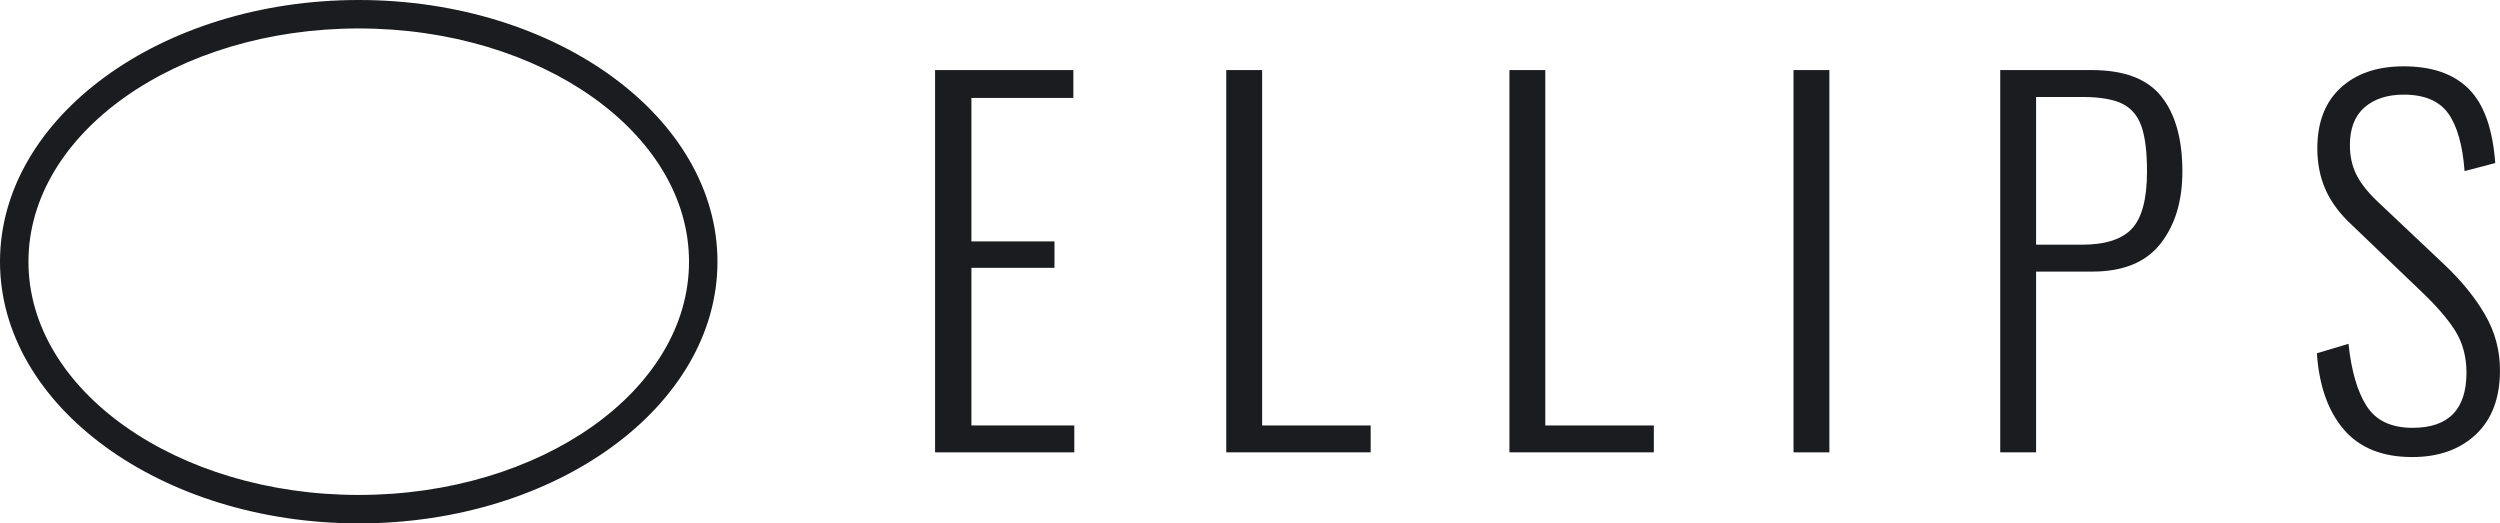
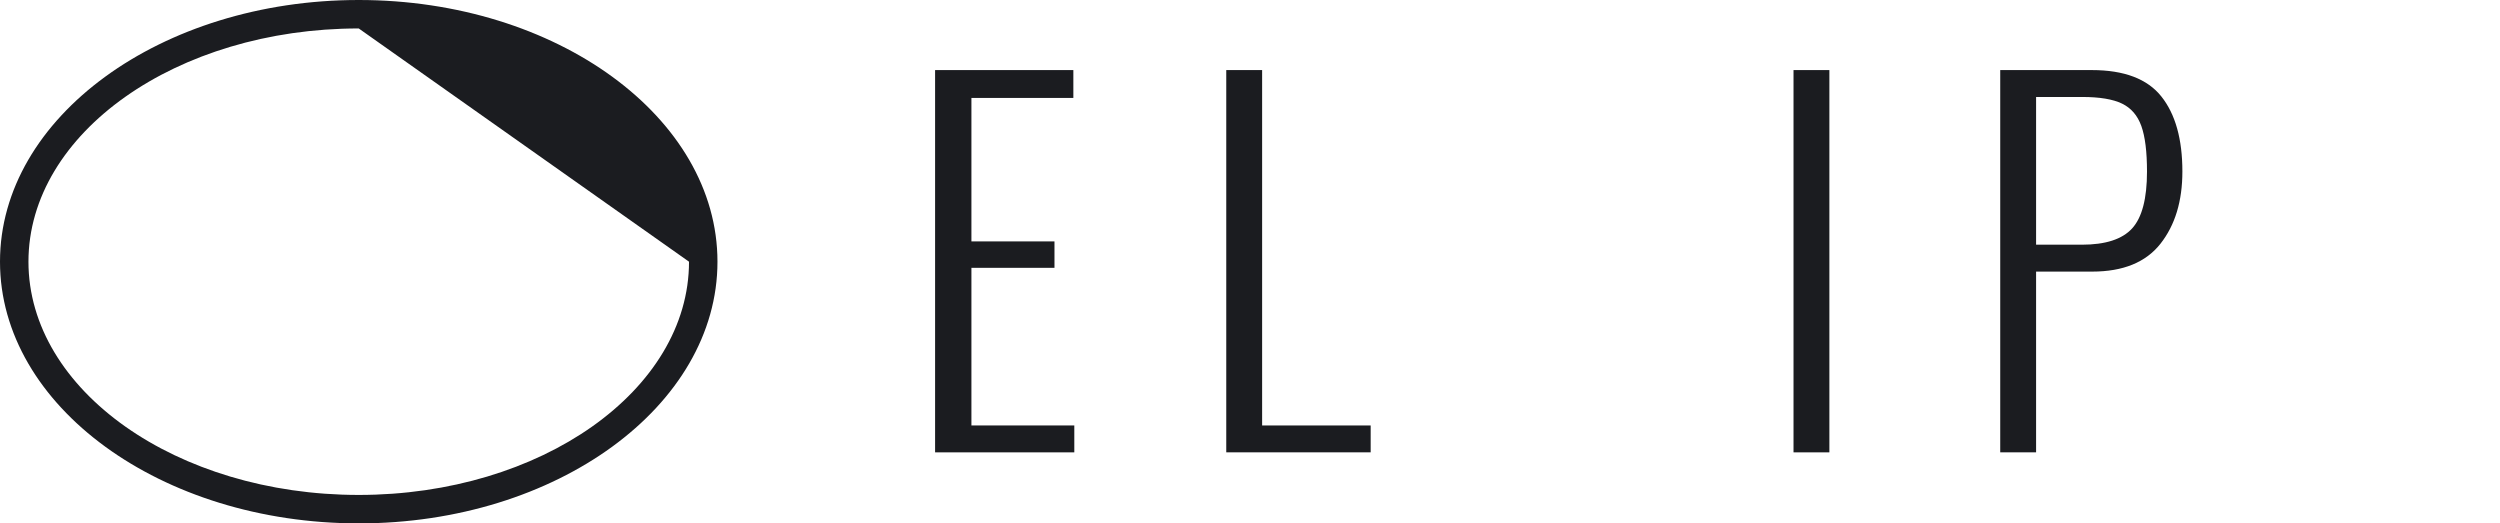
<svg xmlns="http://www.w3.org/2000/svg" id="Layer_2" data-name="Layer 2" width="175.729" height="36.789" viewBox="0 0 175.729 36.789">
  <g id="Layer_1-2" data-name="Layer 1">
    <g>
      <g>
        <path d="m65.729,4.926h9.719v1.958h-7.165v10.085h5.838v1.857h-5.838v11.08h7.232v1.891h-9.786V4.926Z" fill="#1b1c20" />
        <path d="m86.196,4.926h2.521v24.98h7.63v1.891h-10.151V4.926Z" fill="#1b1c20" />
-         <path d="m106.1,4.926h2.521v24.98h7.63v1.891h-10.151V4.926Z" fill="#1b1c20" />
        <path d="m126.069,4.926h2.521v26.871h-2.521V4.926Z" fill="#1b1c20" />
        <path d="m140.599,4.926h6.435c2.278,0,3.909.619,4.893,1.858s1.476,2.997,1.476,5.274c0,2.079-.514,3.771-1.542,5.076s-2.627,1.957-4.793,1.957h-3.948v12.705h-2.521V4.926Zm5.739,12.274c1.659,0,2.836-.381,3.533-1.145.696-.763,1.045-2.095,1.045-3.997,0-1.393-.133-2.46-.398-3.201-.266-.741-.719-1.266-1.36-1.576-.642-.309-1.571-.464-2.787-.464h-3.251v10.383h3.218Z" fill="#1b1c20" />
-         <path d="m164.748,30.188c-1.106-1.294-1.737-3.079-1.891-5.357l2.223-.664c.199,1.902.624,3.362,1.277,4.379.652,1.018,1.73,1.526,3.234,1.526,2.521,0,3.781-1.294,3.781-3.881,0-1.106-.26-2.078-.779-2.919-.52-.84-1.355-1.802-2.505-2.886l-4.744-4.545c-.863-.796-1.488-1.631-1.875-2.505-.387-.873-.581-1.841-.581-2.903,0-1.835.548-3.256,1.642-4.262,1.095-1.006,2.571-1.509,4.429-1.509,1.991,0,3.517.53,4.578,1.592s1.681,2.798,1.858,5.208l-2.157.564c-.133-1.813-.514-3.162-1.144-4.047-.631-.884-1.676-1.327-3.135-1.327-1.15,0-2.068.299-2.753.896-.686.597-1.028,1.482-1.028,2.654,0,.752.144,1.427.431,2.024.287.597.774,1.227,1.46,1.89l4.744,4.479c1.216,1.15,2.172,2.327,2.869,3.532.697,1.206,1.045,2.505,1.045,3.898,0,1.946-.564,3.45-1.692,4.511-1.128,1.061-2.621,1.592-4.479,1.592-2.101,0-3.705-.647-4.81-1.941Z" fill="#1b1c20" />
      </g>
-       <path d="m25.216,36.789C11.312,36.789,0,28.537,0,18.395S11.312,0,25.216,0s25.216,8.252,25.216,18.395-11.312,18.395-25.216,18.395Zm0-34.789C12.415,2,2,9.354,2,18.395s10.415,16.395,23.216,16.395,23.216-7.354,23.216-16.395S38.017,2,25.216,2Z" fill="#1b1c20" />
+       <path d="m25.216,36.789C11.312,36.789,0,28.537,0,18.395S11.312,0,25.216,0s25.216,8.252,25.216,18.395-11.312,18.395-25.216,18.395Zm0-34.789C12.415,2,2,9.354,2,18.395s10.415,16.395,23.216,16.395,23.216-7.354,23.216-16.395Z" fill="#1b1c20" />
    </g>
  </g>
</svg>